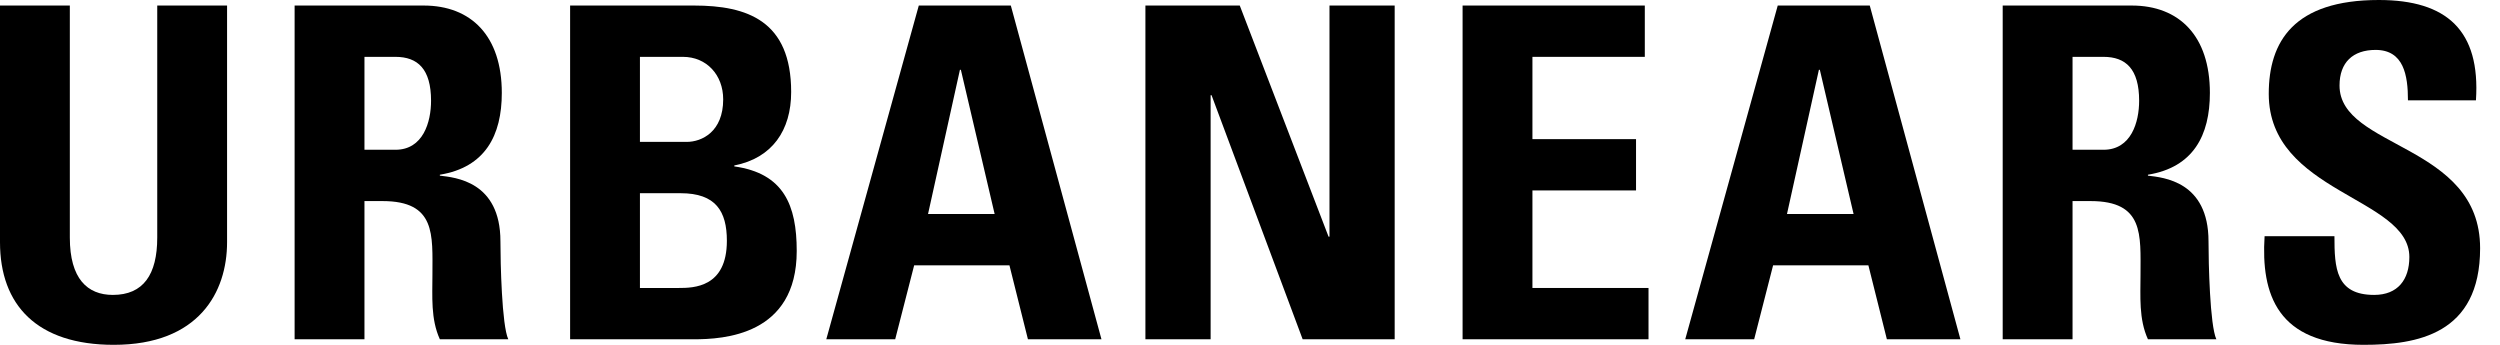
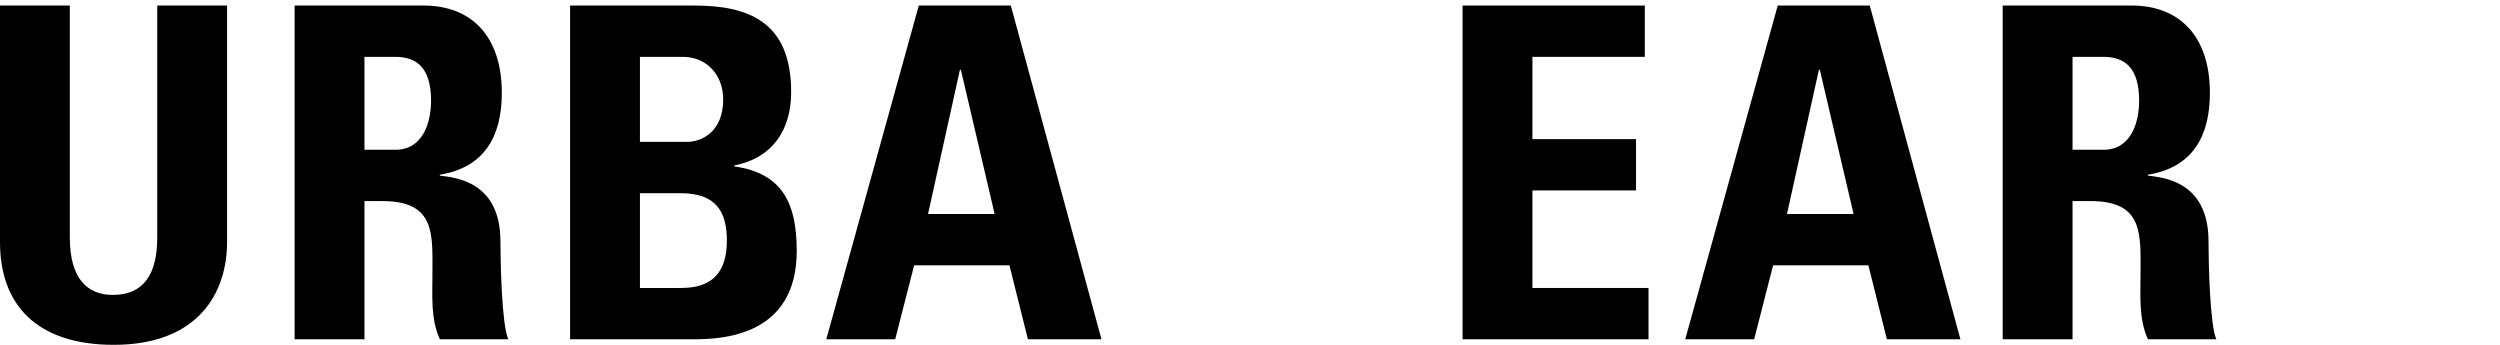
<svg xmlns="http://www.w3.org/2000/svg" width="116" height="16" viewBox="0 0 116 16" fill="none">
  <g clip-path="url(#clip0)">
    <path d="M10.536 0.257V11.239C10.536 13.555 9.227 16 5.279 16C1.717 16 0 14.155 0 11.239L0 0.257H3.24V11.024C3.24 12.933 4.056 13.684 5.236 13.684C6.652 13.684 7.296 12.74 7.296 11.024V0.257H10.536Z" fill="black" />
    <path d="M16.911 6.949H18.349C19.636 6.949 20.001 5.662 20.001 4.675C20.001 3.196 19.378 2.638 18.349 2.638H16.911V6.949ZM16.911 15.742H13.67V0.257H19.657C21.868 0.257 23.284 1.673 23.284 4.311C23.284 6.284 22.512 7.764 20.409 8.107V8.15C21.117 8.236 23.22 8.407 23.22 11.196C23.22 12.182 23.284 15.099 23.584 15.742H20.409C19.98 14.799 20.065 13.748 20.065 12.74C20.065 10.895 20.237 9.33 17.748 9.33H16.911V15.742Z" fill="black" />
    <path d="M29.693 13.362H31.496C32.182 13.362 33.727 13.34 33.727 11.174C33.727 9.801 33.212 8.965 31.581 8.965H29.693V13.362ZM29.693 6.584H31.86C32.568 6.584 33.556 6.112 33.556 4.611C33.556 3.474 32.783 2.638 31.689 2.638H29.693V6.584ZM26.453 15.743V0.257H32.204C34.672 0.257 36.71 0.965 36.71 4.268C36.71 6.048 35.83 7.335 34.071 7.678V7.721C36.367 8.043 36.968 9.523 36.968 11.646C36.968 15.571 33.556 15.743 32.182 15.743H26.453Z" fill="black" />
    <path d="M44.584 3.238H44.541L43.061 9.93H46.151L44.584 3.238ZM38.34 15.742L42.632 0.257H46.902L51.108 15.742H47.696L46.838 12.311H42.417L41.537 15.742H38.34Z" fill="black" />
-     <path d="M53.147 15.742V0.257H57.525L61.645 10.981H61.688V0.257H64.713V15.742H60.443L56.216 4.418H56.173V15.742H53.147Z" fill="black" />
    <path d="M67.864 15.742V0.257H76.319V2.638H71.105V6.456H75.912V8.836H71.105V13.362H76.491V15.742H67.864Z" fill="black" />
    <path d="M84.44 3.238H84.397L82.916 9.93H86.006L84.44 3.238ZM78.195 15.742L82.487 0.257H86.757L90.963 15.742H87.551L86.693 12.311H82.272L81.393 15.742H78.195Z" fill="black" />
    <path d="M96.166 6.949H97.603C98.891 6.949 99.256 5.662 99.256 4.675C99.256 3.196 98.633 2.638 97.603 2.638H96.166V6.949ZM96.166 15.742H92.925V0.257H98.912C101.123 0.257 102.539 1.673 102.539 4.311C102.539 6.284 101.767 7.764 99.664 8.107V8.15C100.372 8.236 102.475 8.407 102.475 11.196C102.475 12.182 102.539 15.099 102.839 15.742H99.664C99.234 14.799 99.32 13.748 99.32 12.74C99.32 10.895 99.492 9.33 97.003 9.33H96.166V15.742Z" fill="black" />
-     <path d="M109.669 16C105.656 16 104.906 13.641 105.077 10.96H108.318C108.318 12.44 108.382 13.684 110.163 13.684C111.257 13.684 111.794 12.976 111.794 11.925C111.794 9.137 105.27 8.965 105.27 4.354C105.27 1.93 106.429 -0 110.378 -0C113.532 -0 115.098 1.415 114.884 4.654H111.729C111.729 3.496 111.536 2.316 110.227 2.316C109.176 2.316 108.554 2.895 108.554 3.968C108.554 6.906 115.077 6.649 115.077 11.517C115.077 15.528 112.137 16 109.669 16Z" fill="black" />
  </g>
  <defs>
    <clipPath id="clip0">
      <rect width="115.077" height="16" fill="white" />
    </clipPath>
  </defs>
</svg>